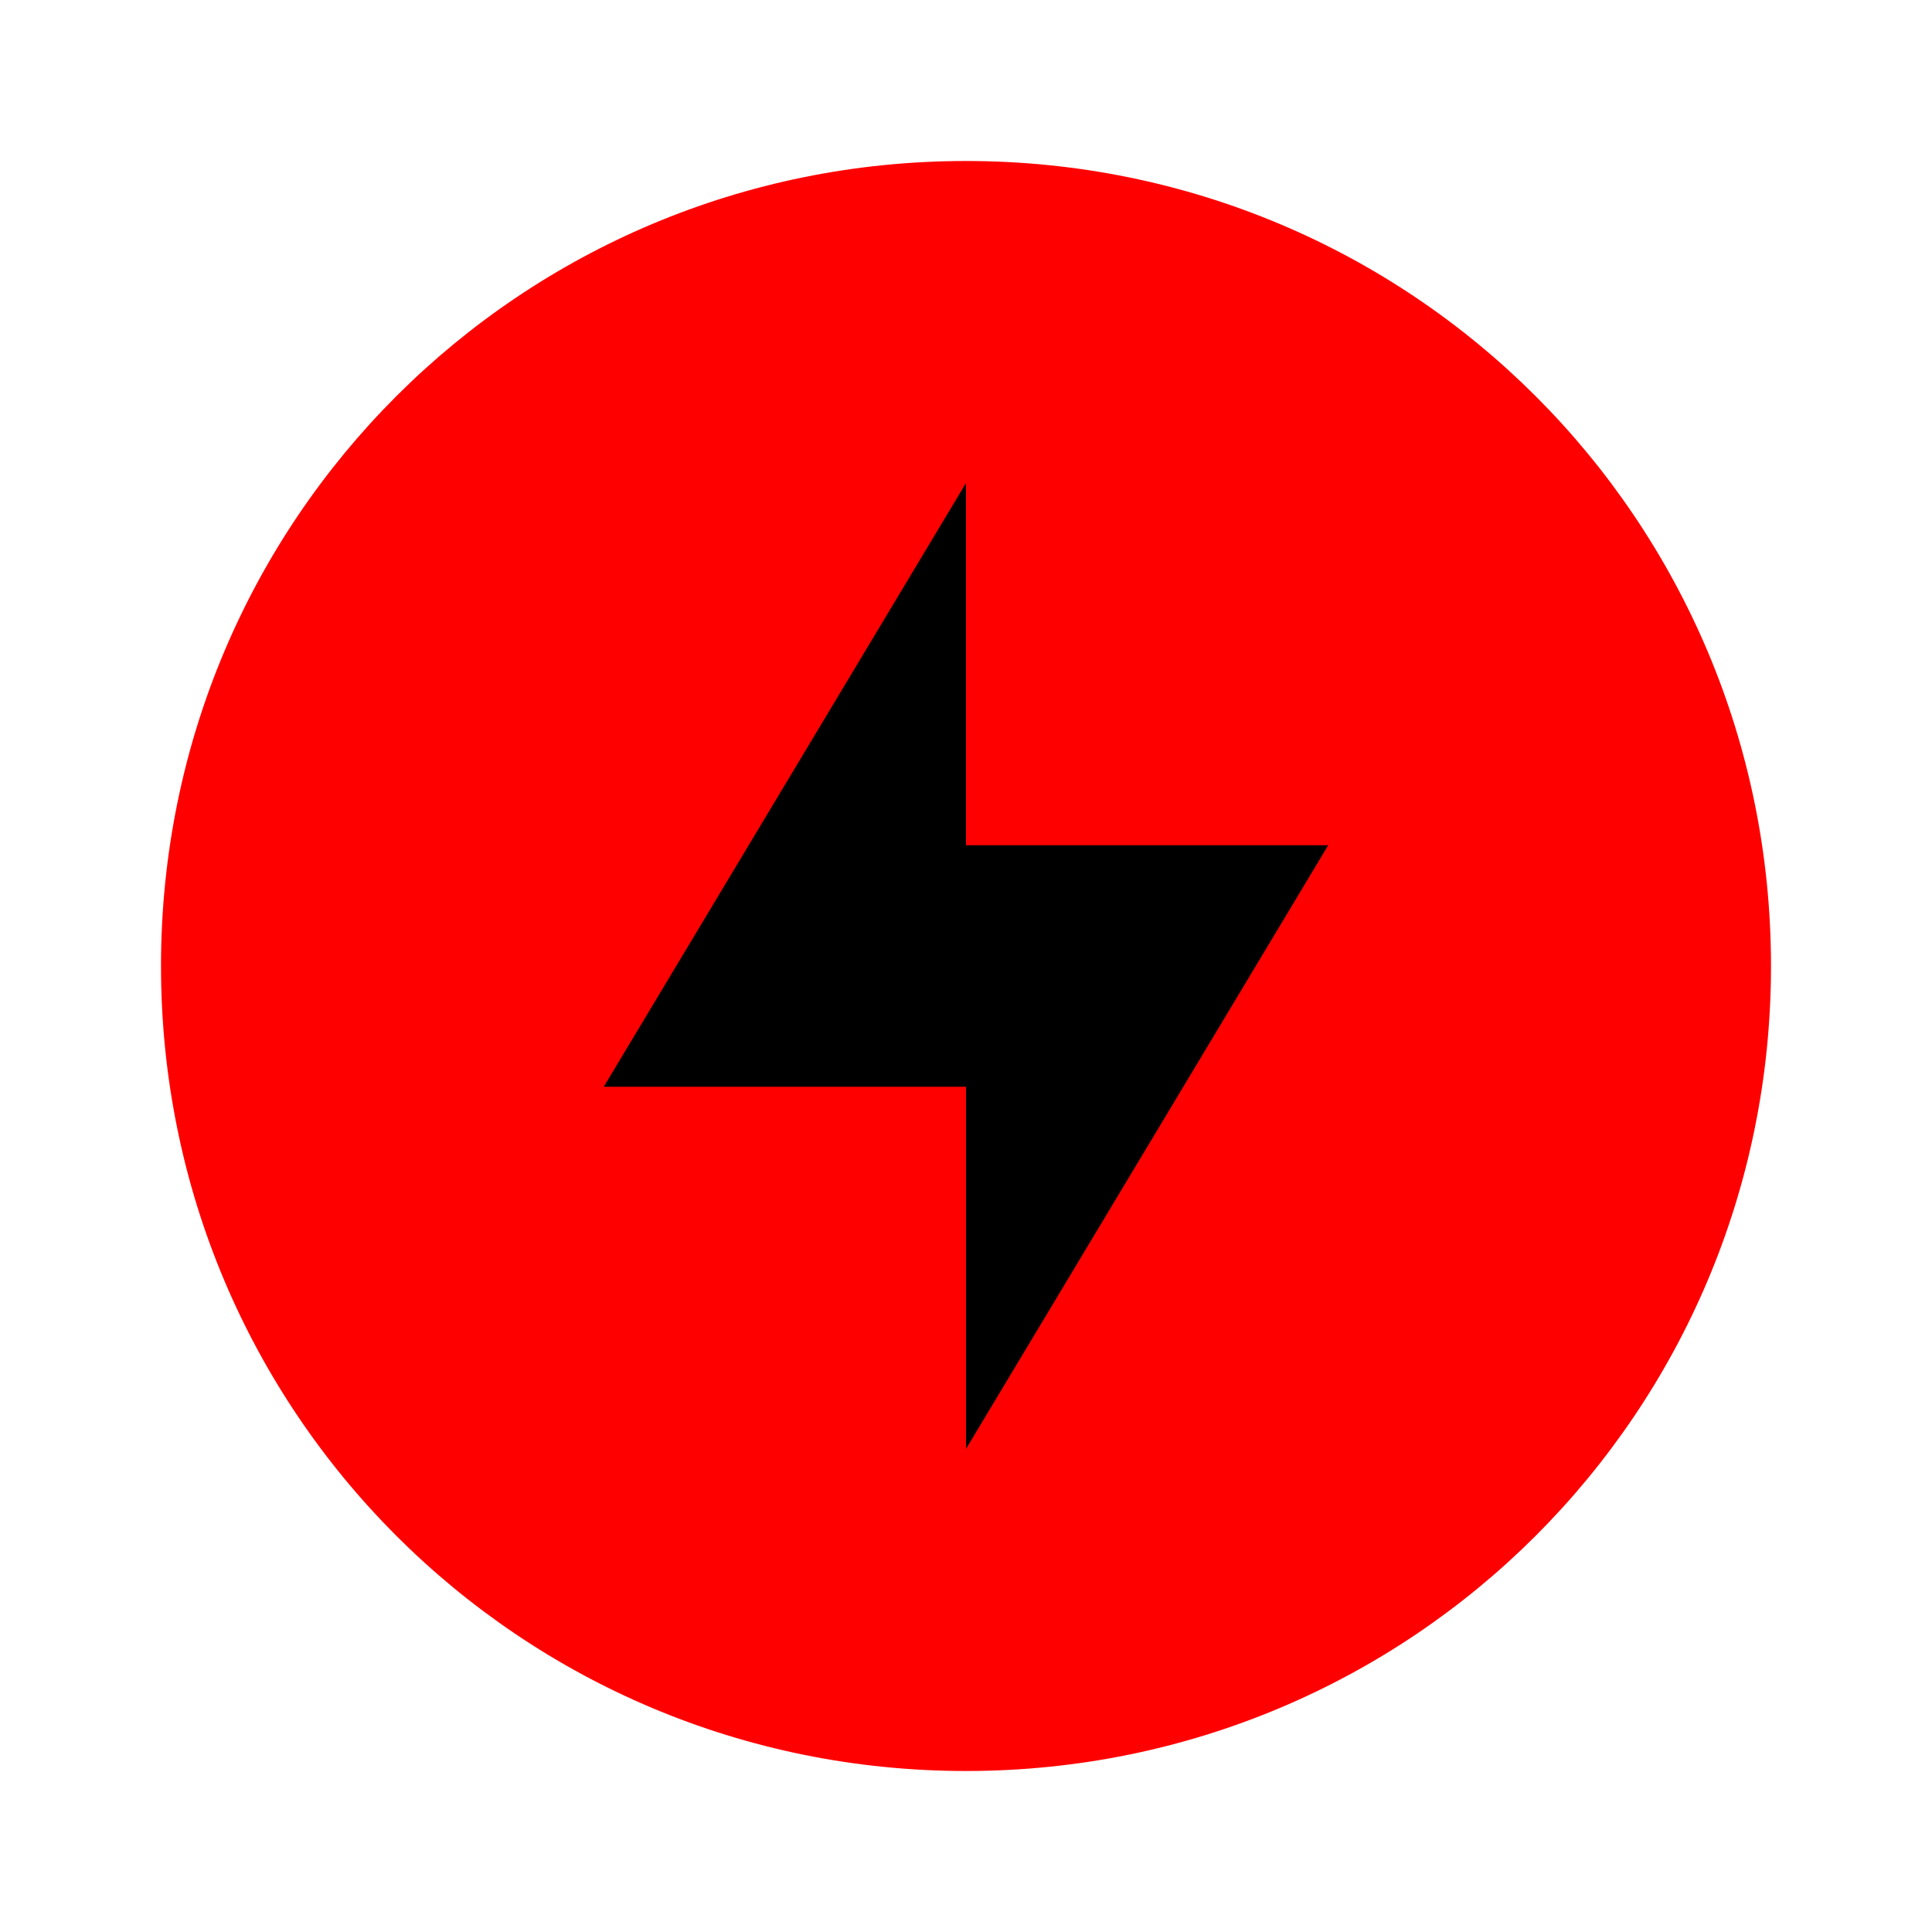
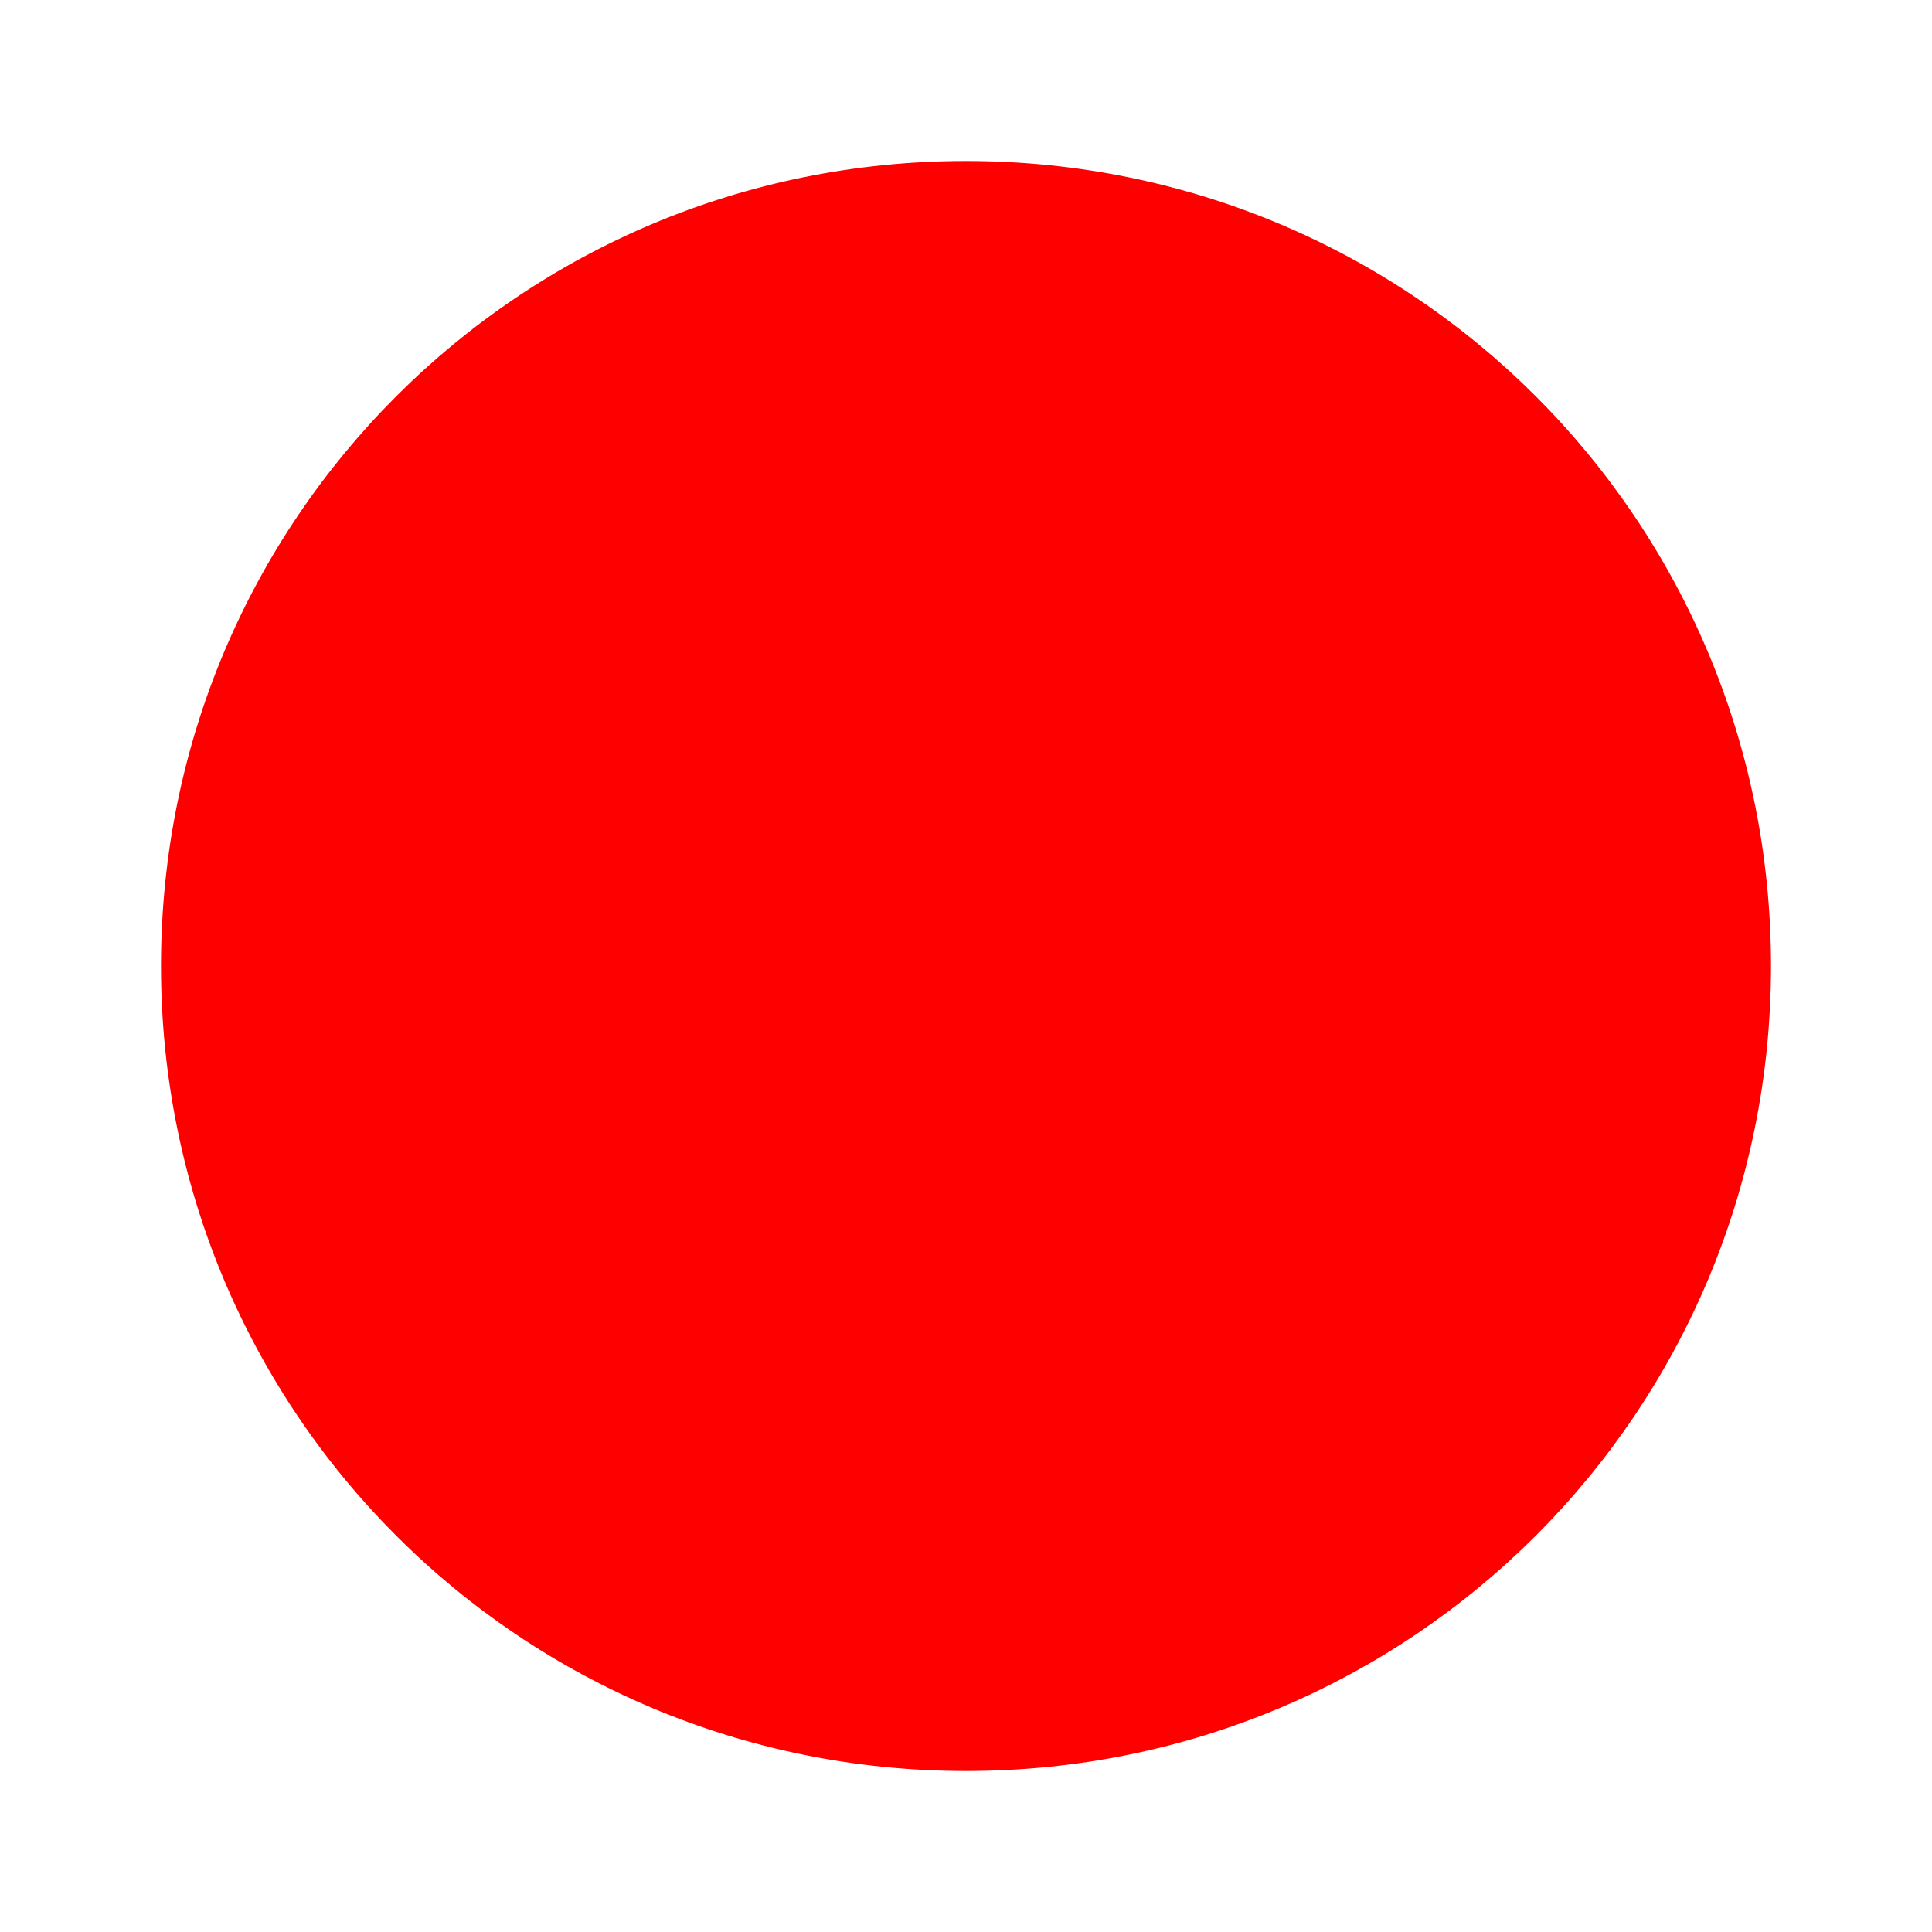
<svg xmlns="http://www.w3.org/2000/svg" height="48" width="48">
  <path fill="#ff0000" d="m24 4c-11.08 0-20 8.92-20 20s8.92 20 20 20 20-8.92 20-20-8.92-20-20-20z" />
-   <path fill="#000000" d="m24 12v9h9l-9 15v-9h-9z" />
</svg>